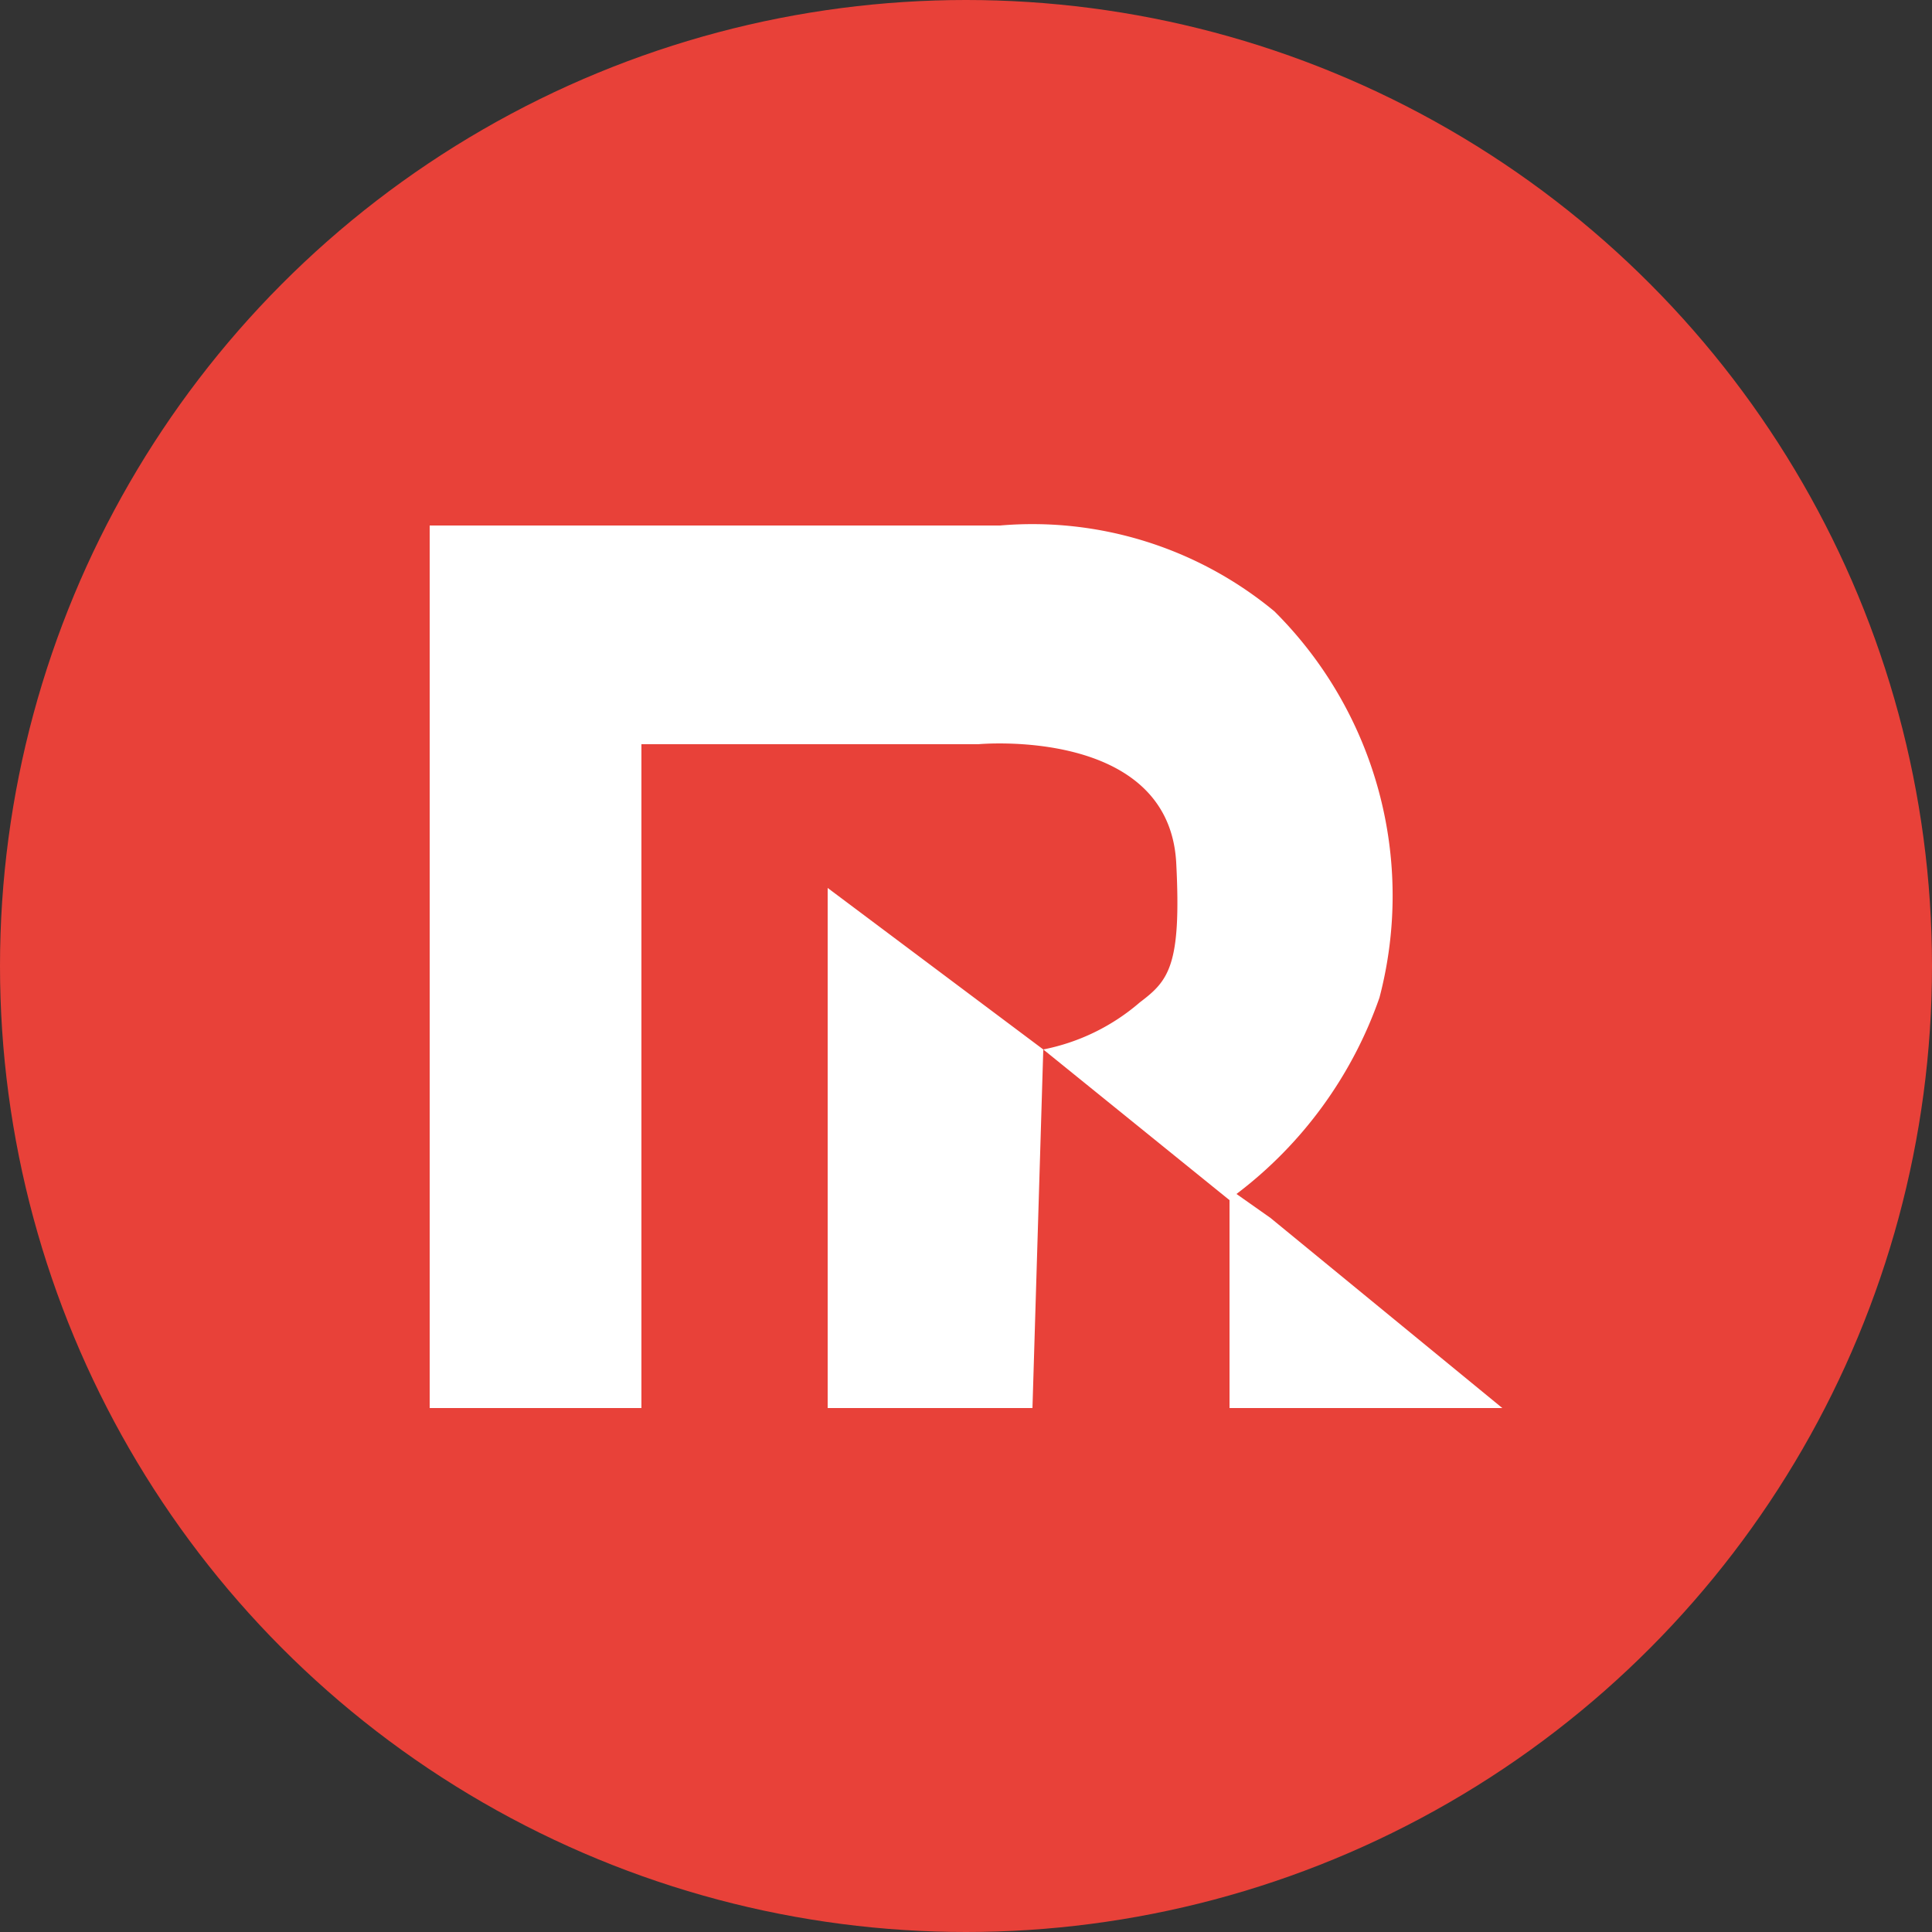
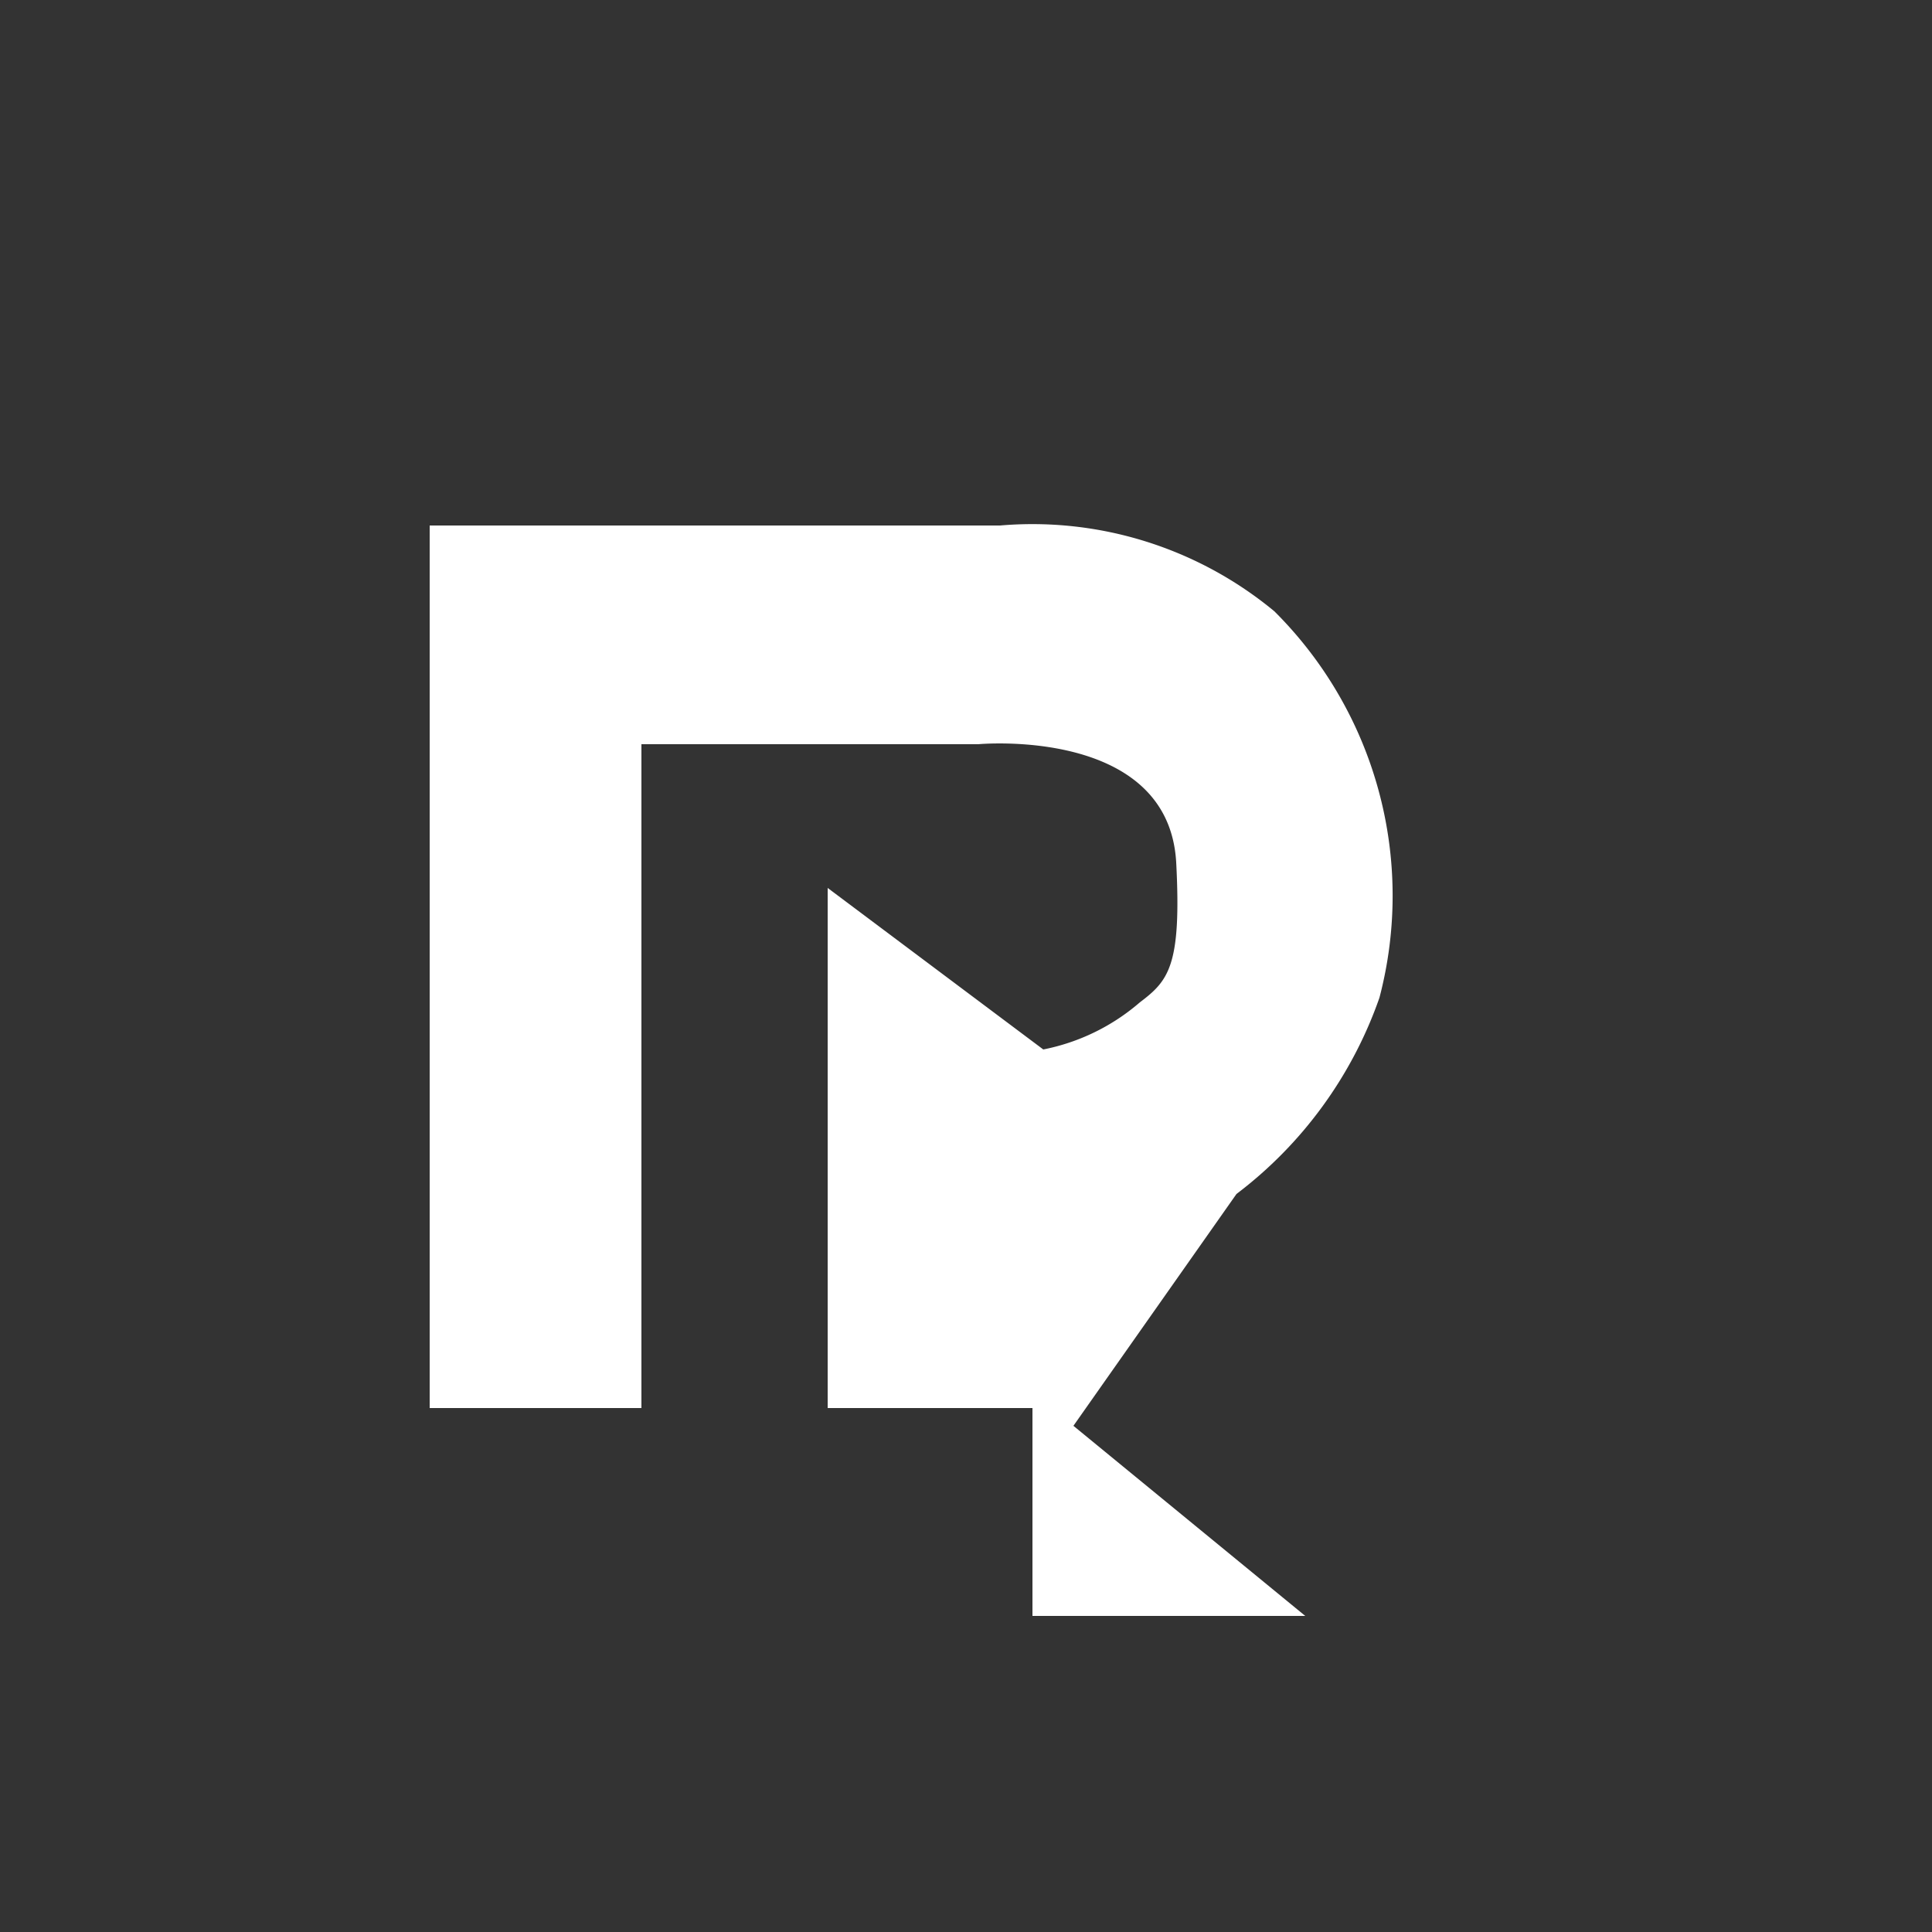
<svg xmlns="http://www.w3.org/2000/svg" id="Layer_1" data-name="Layer 1" viewBox="0 0 25 25">
  <rect x="0" y="0" width="25" height="25" fill="#333333" stroke="none" />
  <defs>
    <style>.cls-1{fill:#e84139;}.cls-2{fill:#fff;}</style>
  </defs>
-   <circle class="cls-1" cx="12.5" cy="12.5" r="12.5" />
-   <path class="cls-2" d="M5.56,6.8V18.22H8.3V9.63h4.36s2.46-.23,2.56,1.53c.07,1.34-.1,1.53-.47,1.81a2.71,2.71,0,0,1-1.25.61l-2.79-2.09v6.73h2.65l.14-4.64,2.41,1.95v2.69h3.53l-3-2.46L16,15.45a5.43,5.43,0,0,0,1.85-2.54,5.19,5.19,0,0,0-1.36-5A4.91,4.91,0,0,0,12.94,6.8Z" />
+   <path class="cls-2" d="M5.56,6.8V18.22H8.3V9.63h4.36s2.46-.23,2.56,1.53c.07,1.34-.1,1.53-.47,1.81a2.71,2.71,0,0,1-1.25.61l-2.79-2.09v6.73h2.65v2.69h3.53l-3-2.46L16,15.45a5.43,5.43,0,0,0,1.85-2.54,5.19,5.19,0,0,0-1.36-5A4.91,4.91,0,0,0,12.94,6.8Z" />
</svg>